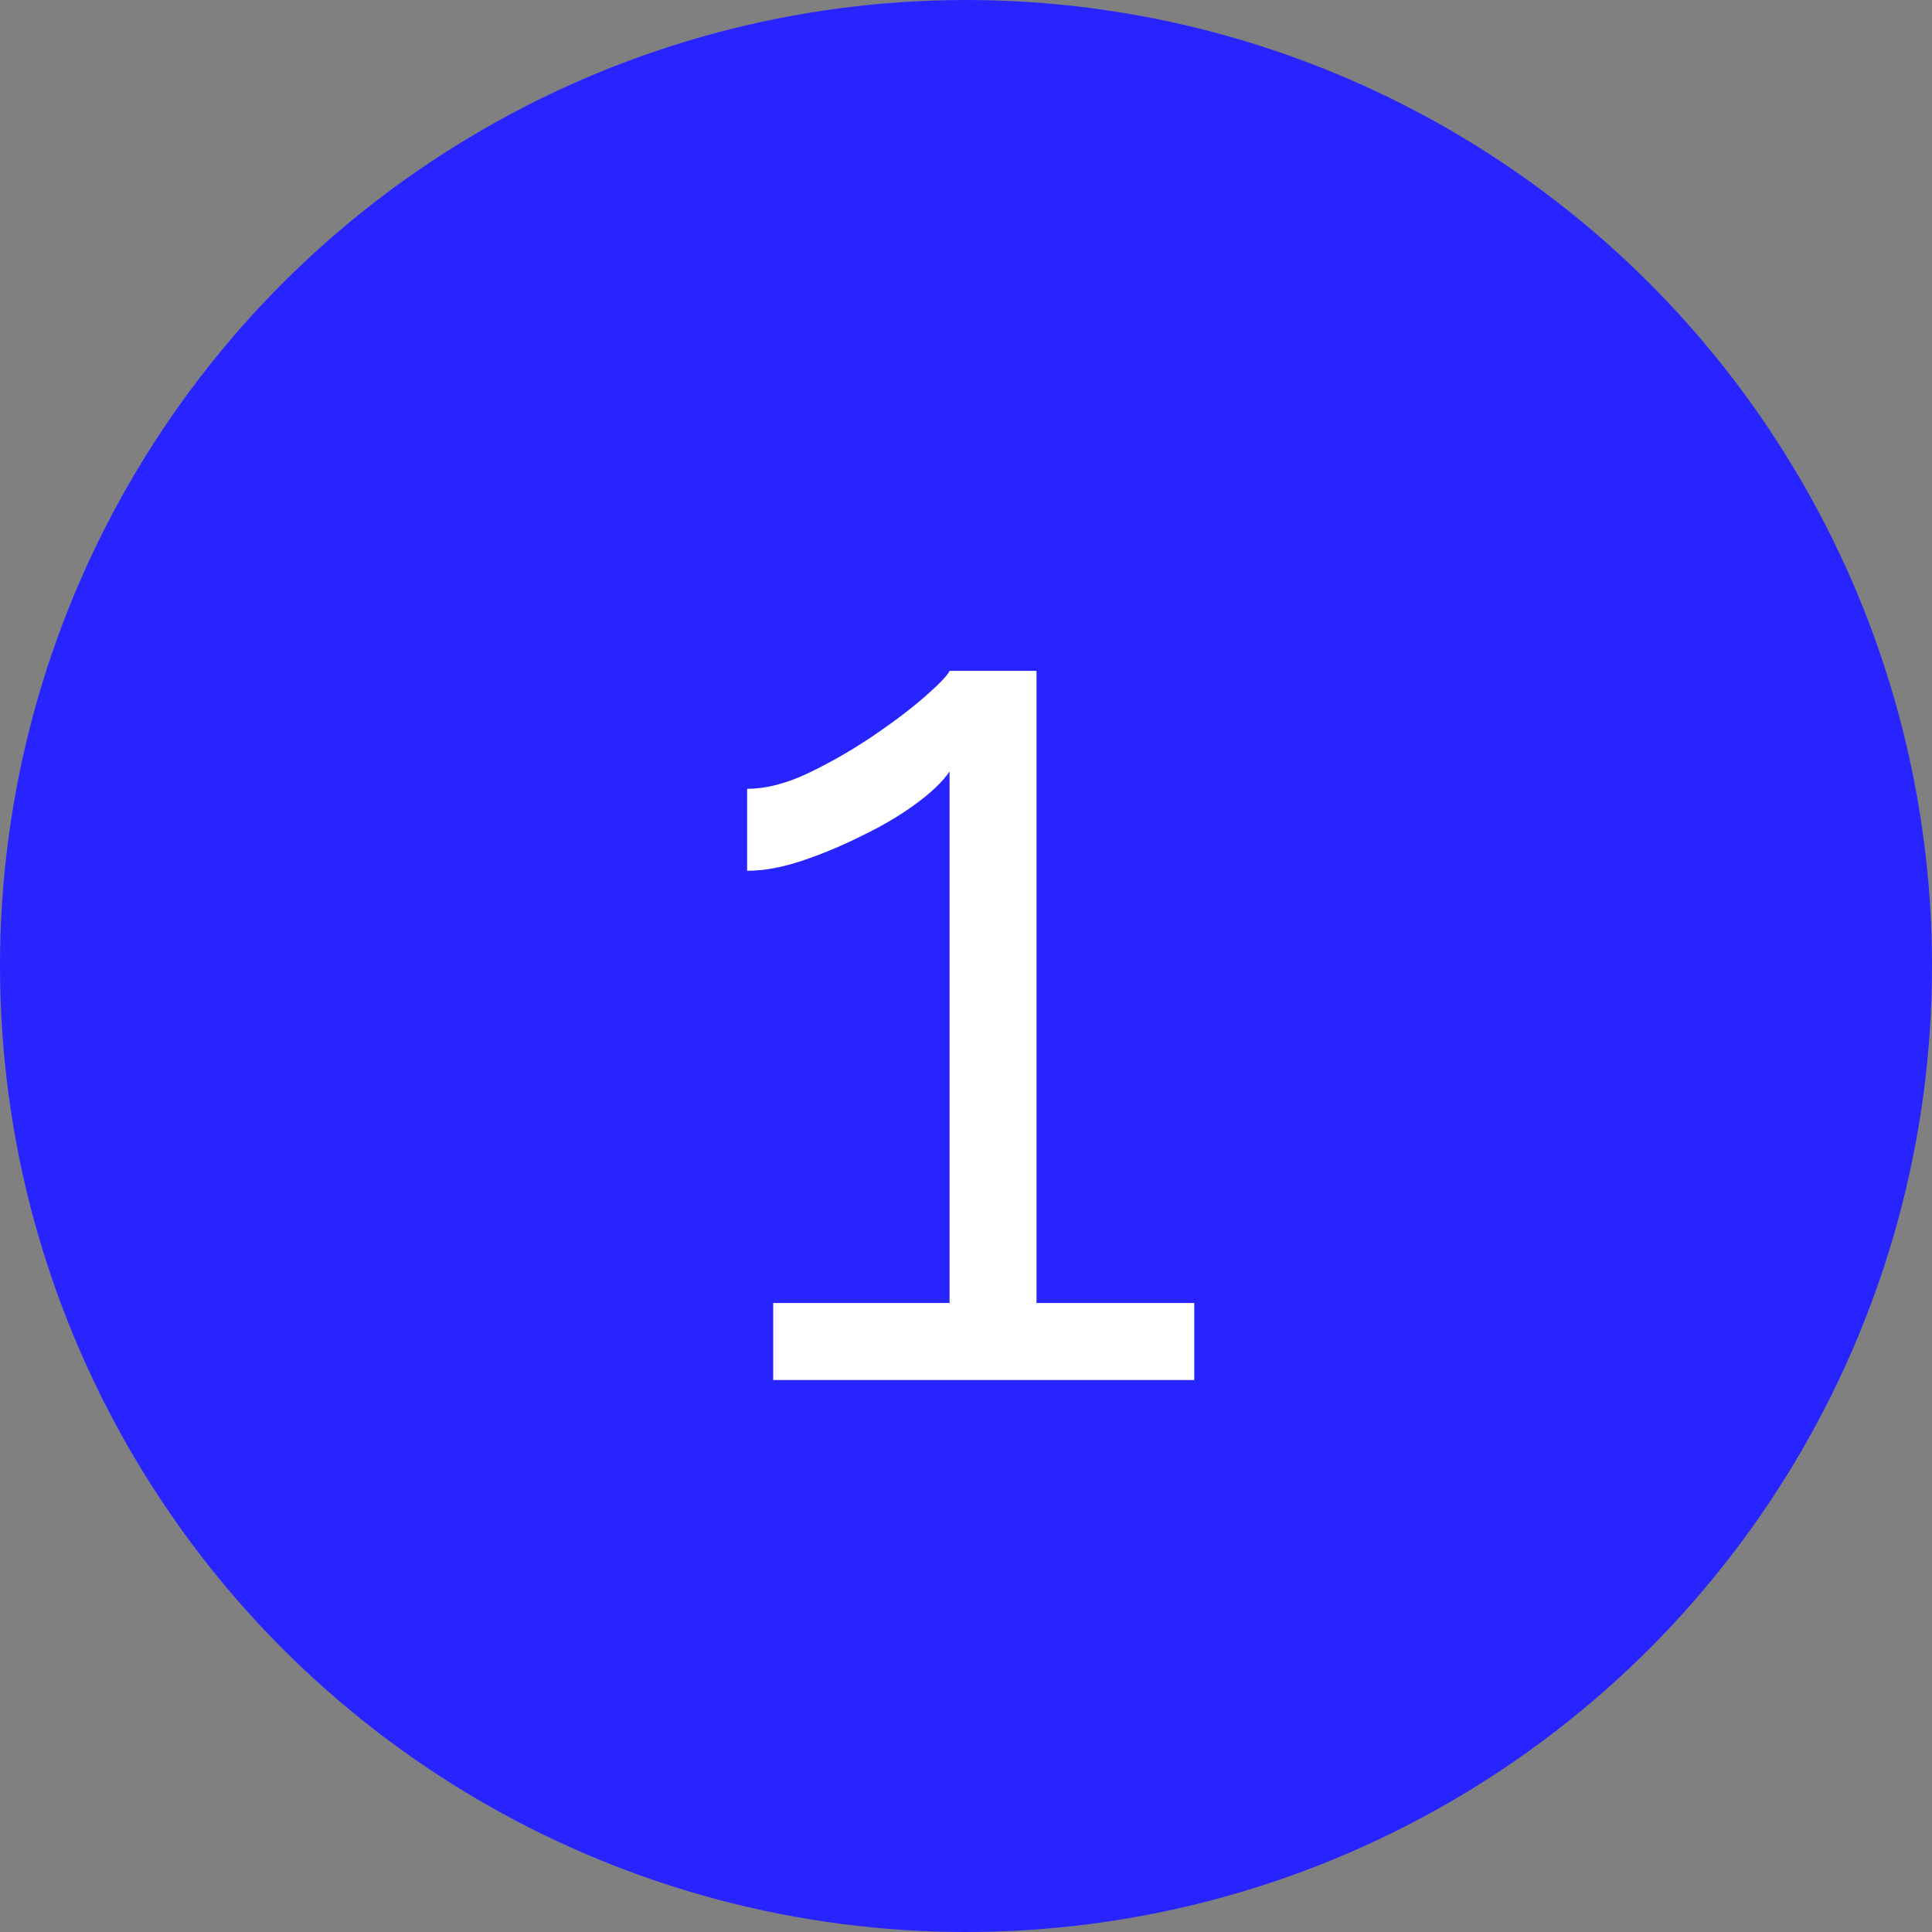
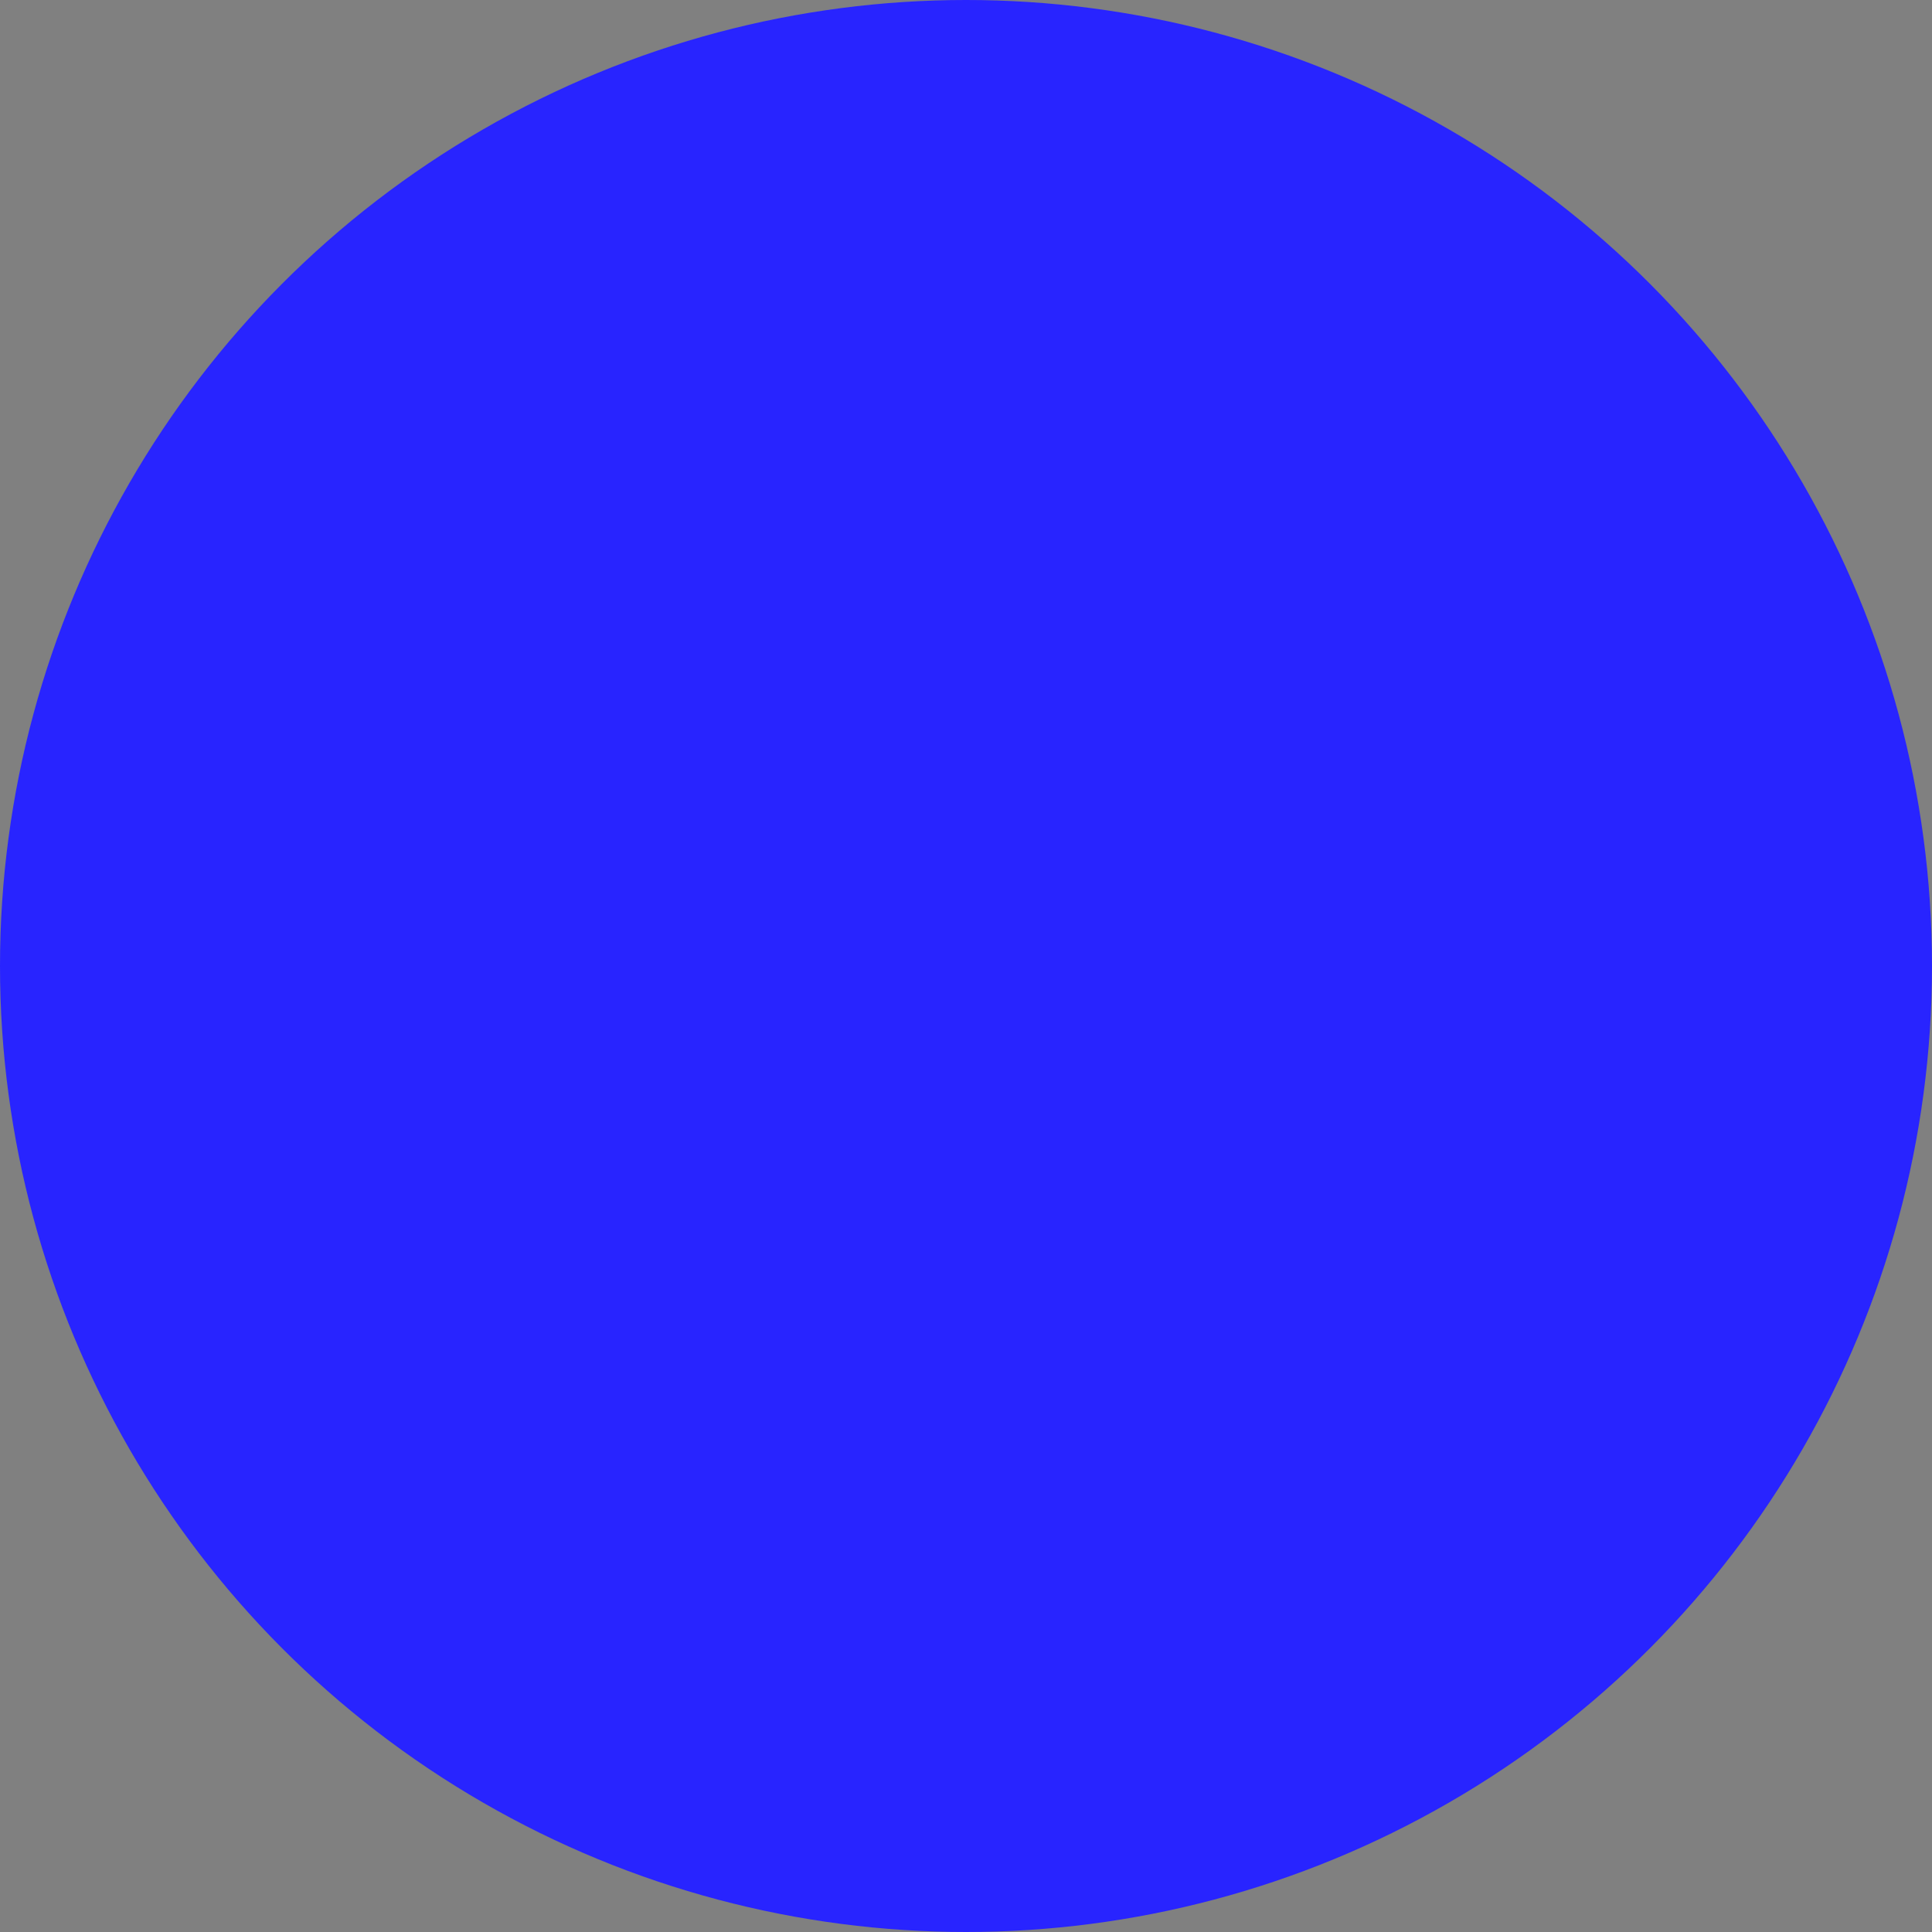
<svg xmlns="http://www.w3.org/2000/svg" width="28" height="28" viewBox="0 0 28 28" fill="none">
  <rect x="0" y="0" width="28" height="28" fill="#808080" stroke="none" />
  <circle cx="14" cy="14" r="14" fill="#2824FF" />
-   <path d="M17.308 18.884V20H11.206V18.884H13.762V11.18C13.666 11.324 13.504 11.48 13.276 11.648C13.048 11.816 12.784 11.972 12.484 12.116C12.196 12.26 11.908 12.38 11.62 12.476C11.332 12.572 11.068 12.62 10.828 12.62V11.432C11.104 11.432 11.404 11.354 11.728 11.198C12.052 11.042 12.364 10.862 12.664 10.658C12.964 10.454 13.216 10.262 13.42 10.082C13.624 9.902 13.738 9.782 13.762 9.722H15.022V18.884H17.308Z" fill="white" />
</svg>